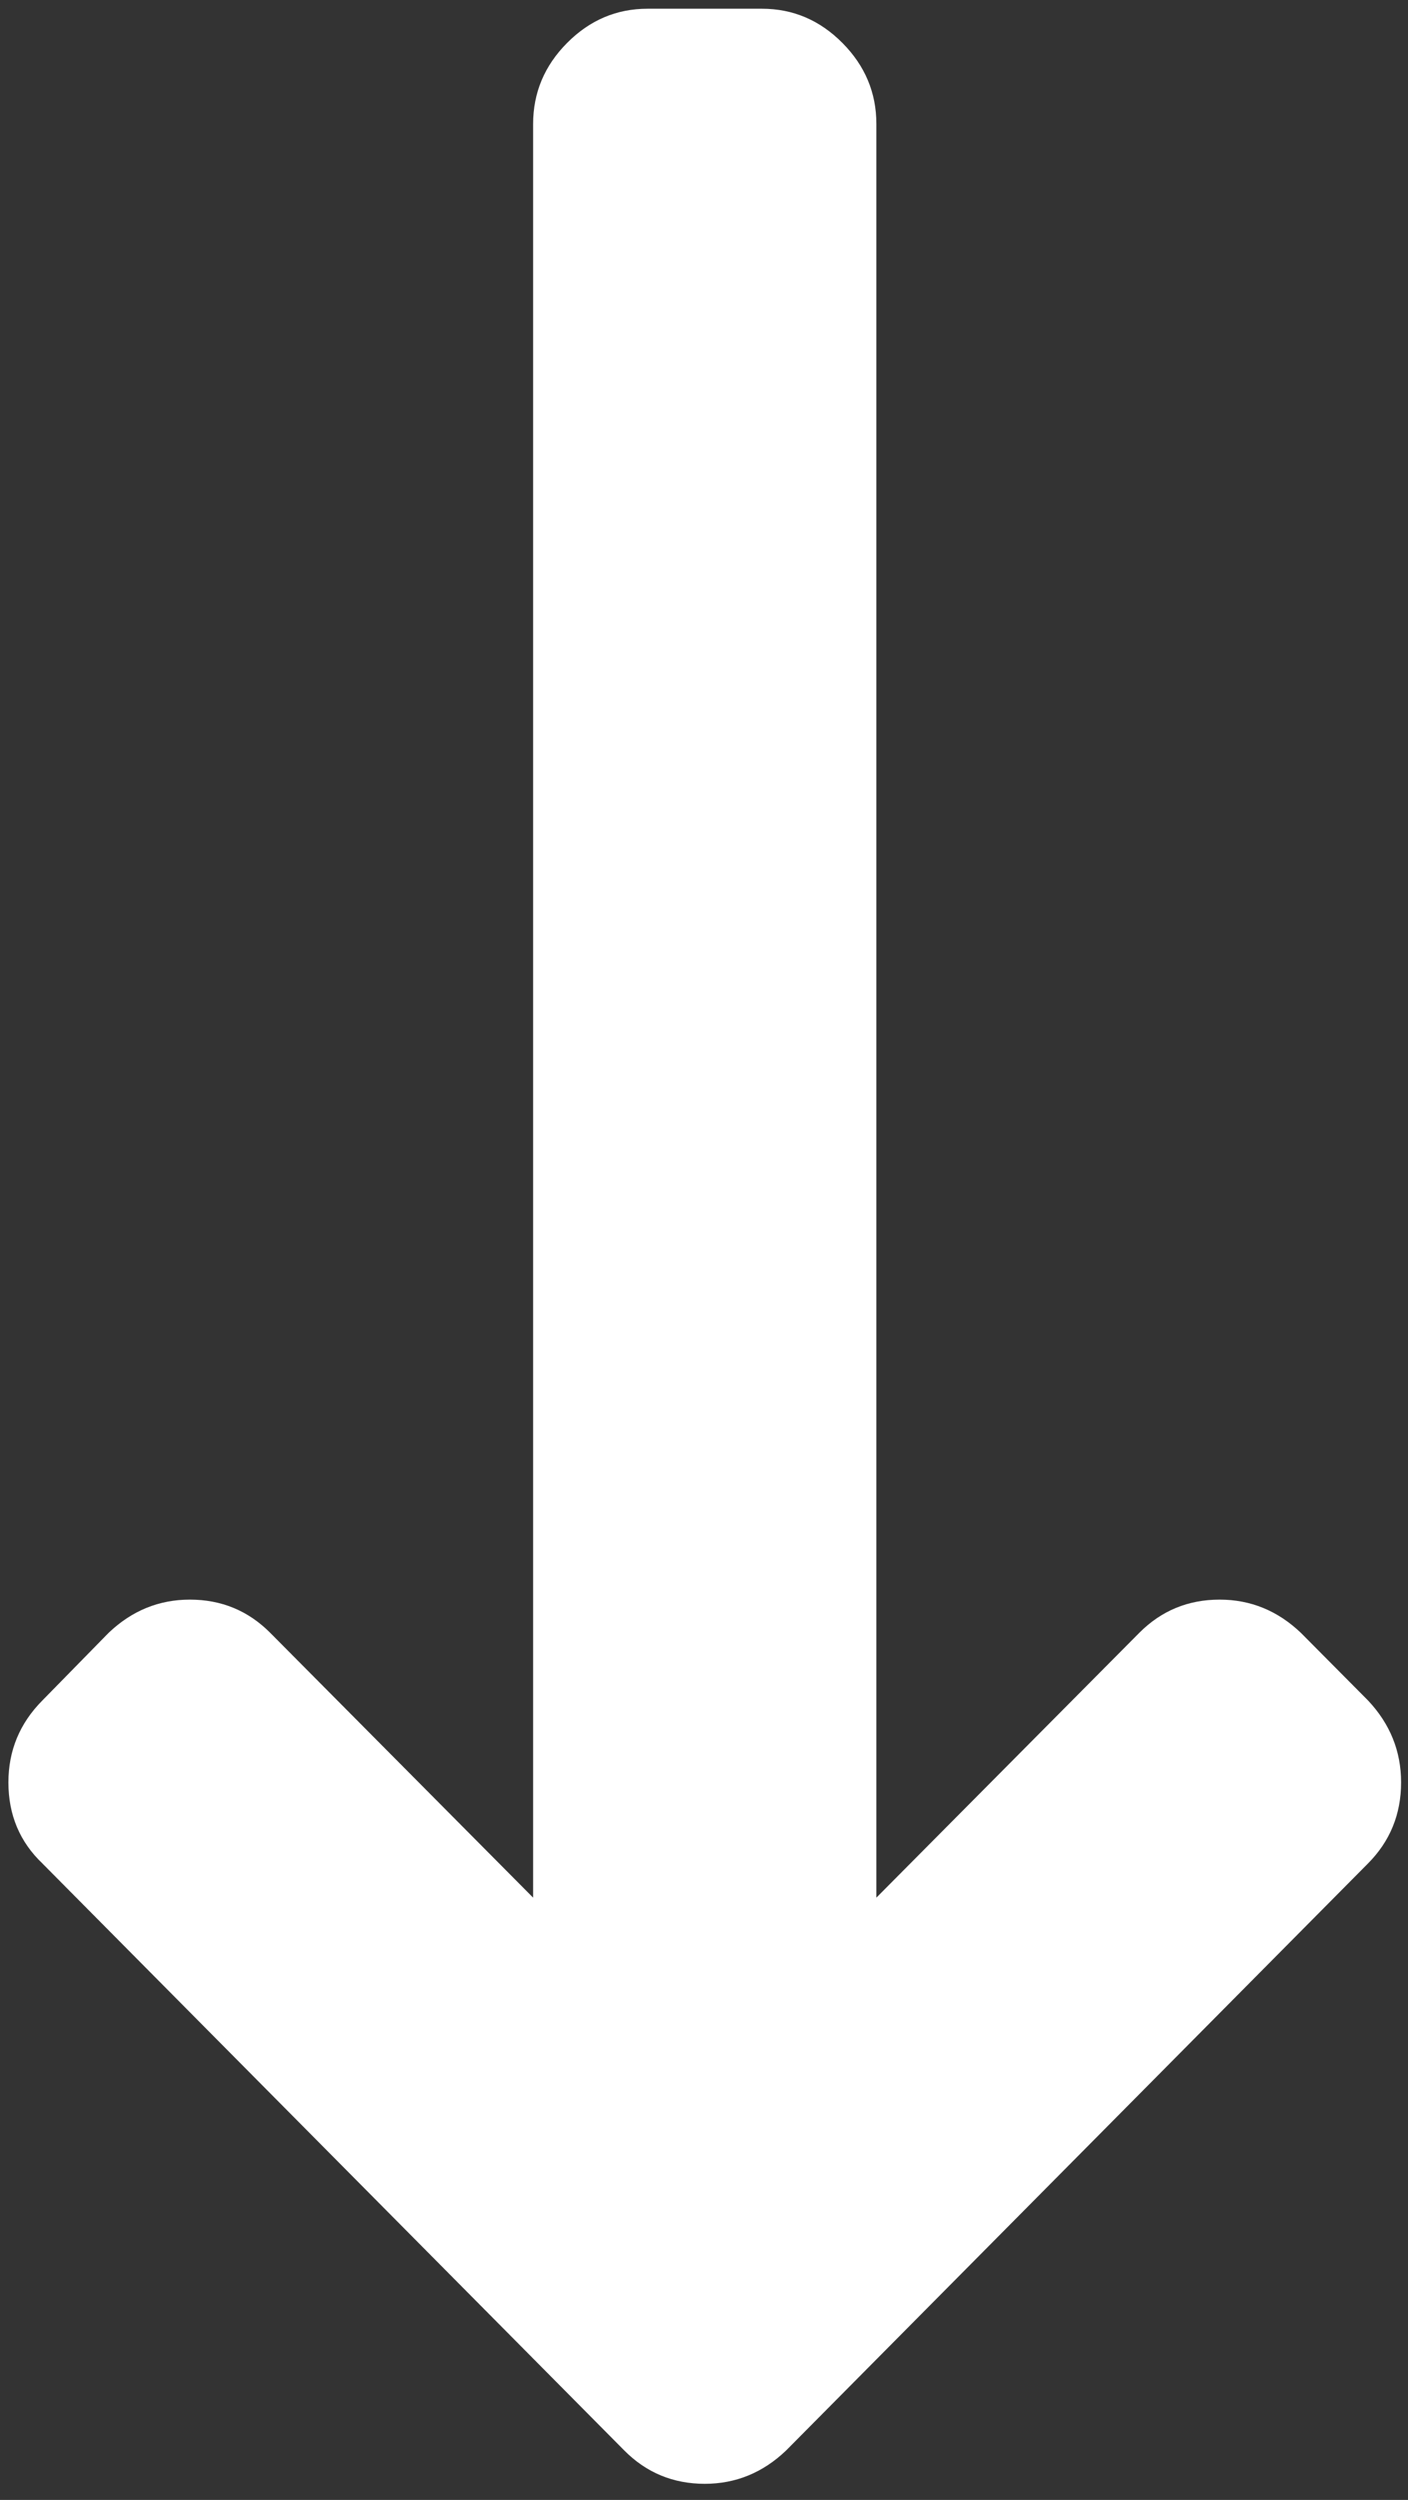
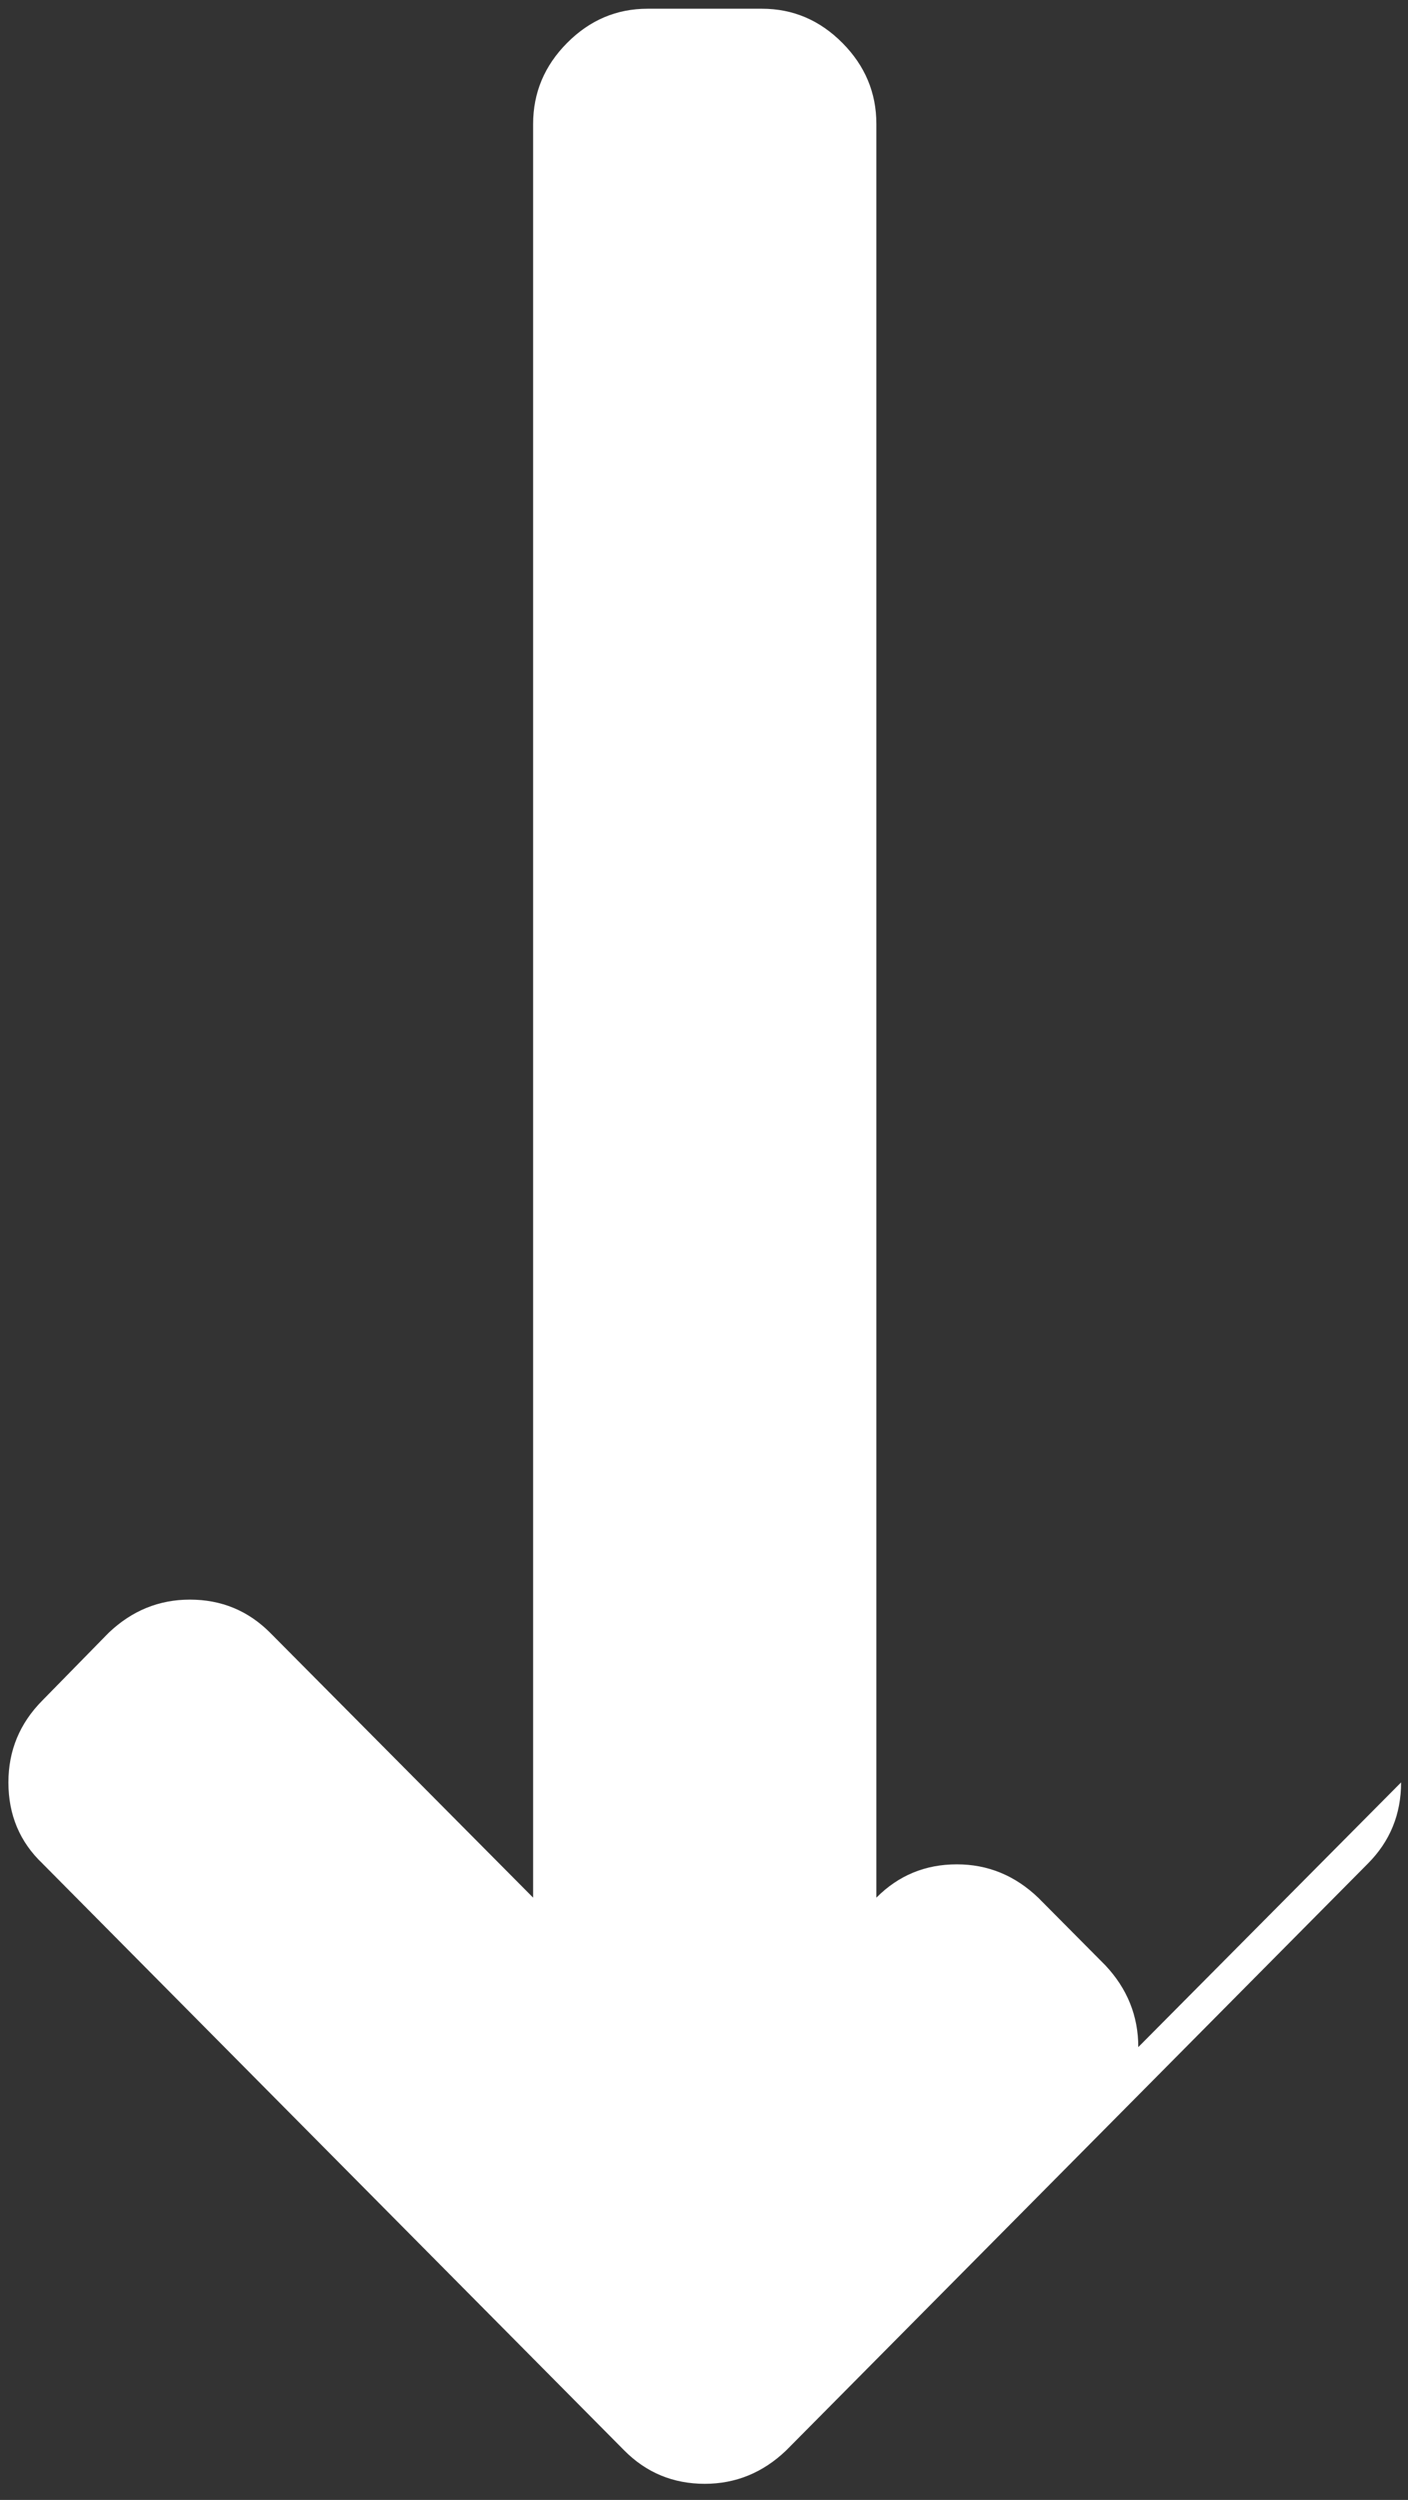
<svg xmlns="http://www.w3.org/2000/svg" viewBox="0 0 169 300" fill-rule="evenodd" clip-rule="evenodd" stroke-linejoin="round" stroke-miterlimit="2">
  <rect x="0" y="0" width="169" height="300" fill="#333333" stroke="none" />
-   <path d="M168.171 213.894c0 3.818-1.324 7.06-3.97 9.725l-69.847 70.449c-2.79 2.665-6.044 3.998-9.764 3.998-3.791 0-7.009-1.333-9.656-3.998L5.087 223.619c-2.718-2.593-4.077-5.835-4.077-9.725 0-3.817 1.359-7.095 4.077-9.832l7.94-8.104c2.789-2.665 6.044-3.998 9.763-3.998 3.791 0 7.01 1.333 9.657 3.998l31.543 31.767V14.878c0-3.746 1.359-6.987 4.077-9.725 2.719-2.737 5.937-4.106 9.657-4.106h13.733c3.72 0 6.938 1.369 9.656 4.106 2.718 2.738 4.077 5.979 4.077 9.725v212.847l31.544-31.767c2.647-2.665 5.866-3.998 9.657-3.998 3.719 0 6.973 1.333 9.763 3.998l8.047 8.104c2.646 2.809 3.97 6.087 3.97 9.832z" fill="#fff" fill-rule="nonzero" id="Page-1" />
+   <path d="M168.171 213.894c0 3.818-1.324 7.06-3.97 9.725l-69.847 70.449c-2.79 2.665-6.044 3.998-9.764 3.998-3.791 0-7.009-1.333-9.656-3.998L5.087 223.619c-2.718-2.593-4.077-5.835-4.077-9.725 0-3.817 1.359-7.095 4.077-9.832l7.94-8.104c2.789-2.665 6.044-3.998 9.763-3.998 3.791 0 7.01 1.333 9.657 3.998l31.543 31.767V14.878c0-3.746 1.359-6.987 4.077-9.725 2.719-2.737 5.937-4.106 9.657-4.106h13.733c3.72 0 6.938 1.369 9.656 4.106 2.718 2.738 4.077 5.979 4.077 9.725v212.847c2.647-2.665 5.866-3.998 9.657-3.998 3.719 0 6.973 1.333 9.763 3.998l8.047 8.104c2.646 2.809 3.97 6.087 3.97 9.832z" fill="#fff" fill-rule="nonzero" id="Page-1" />
</svg>